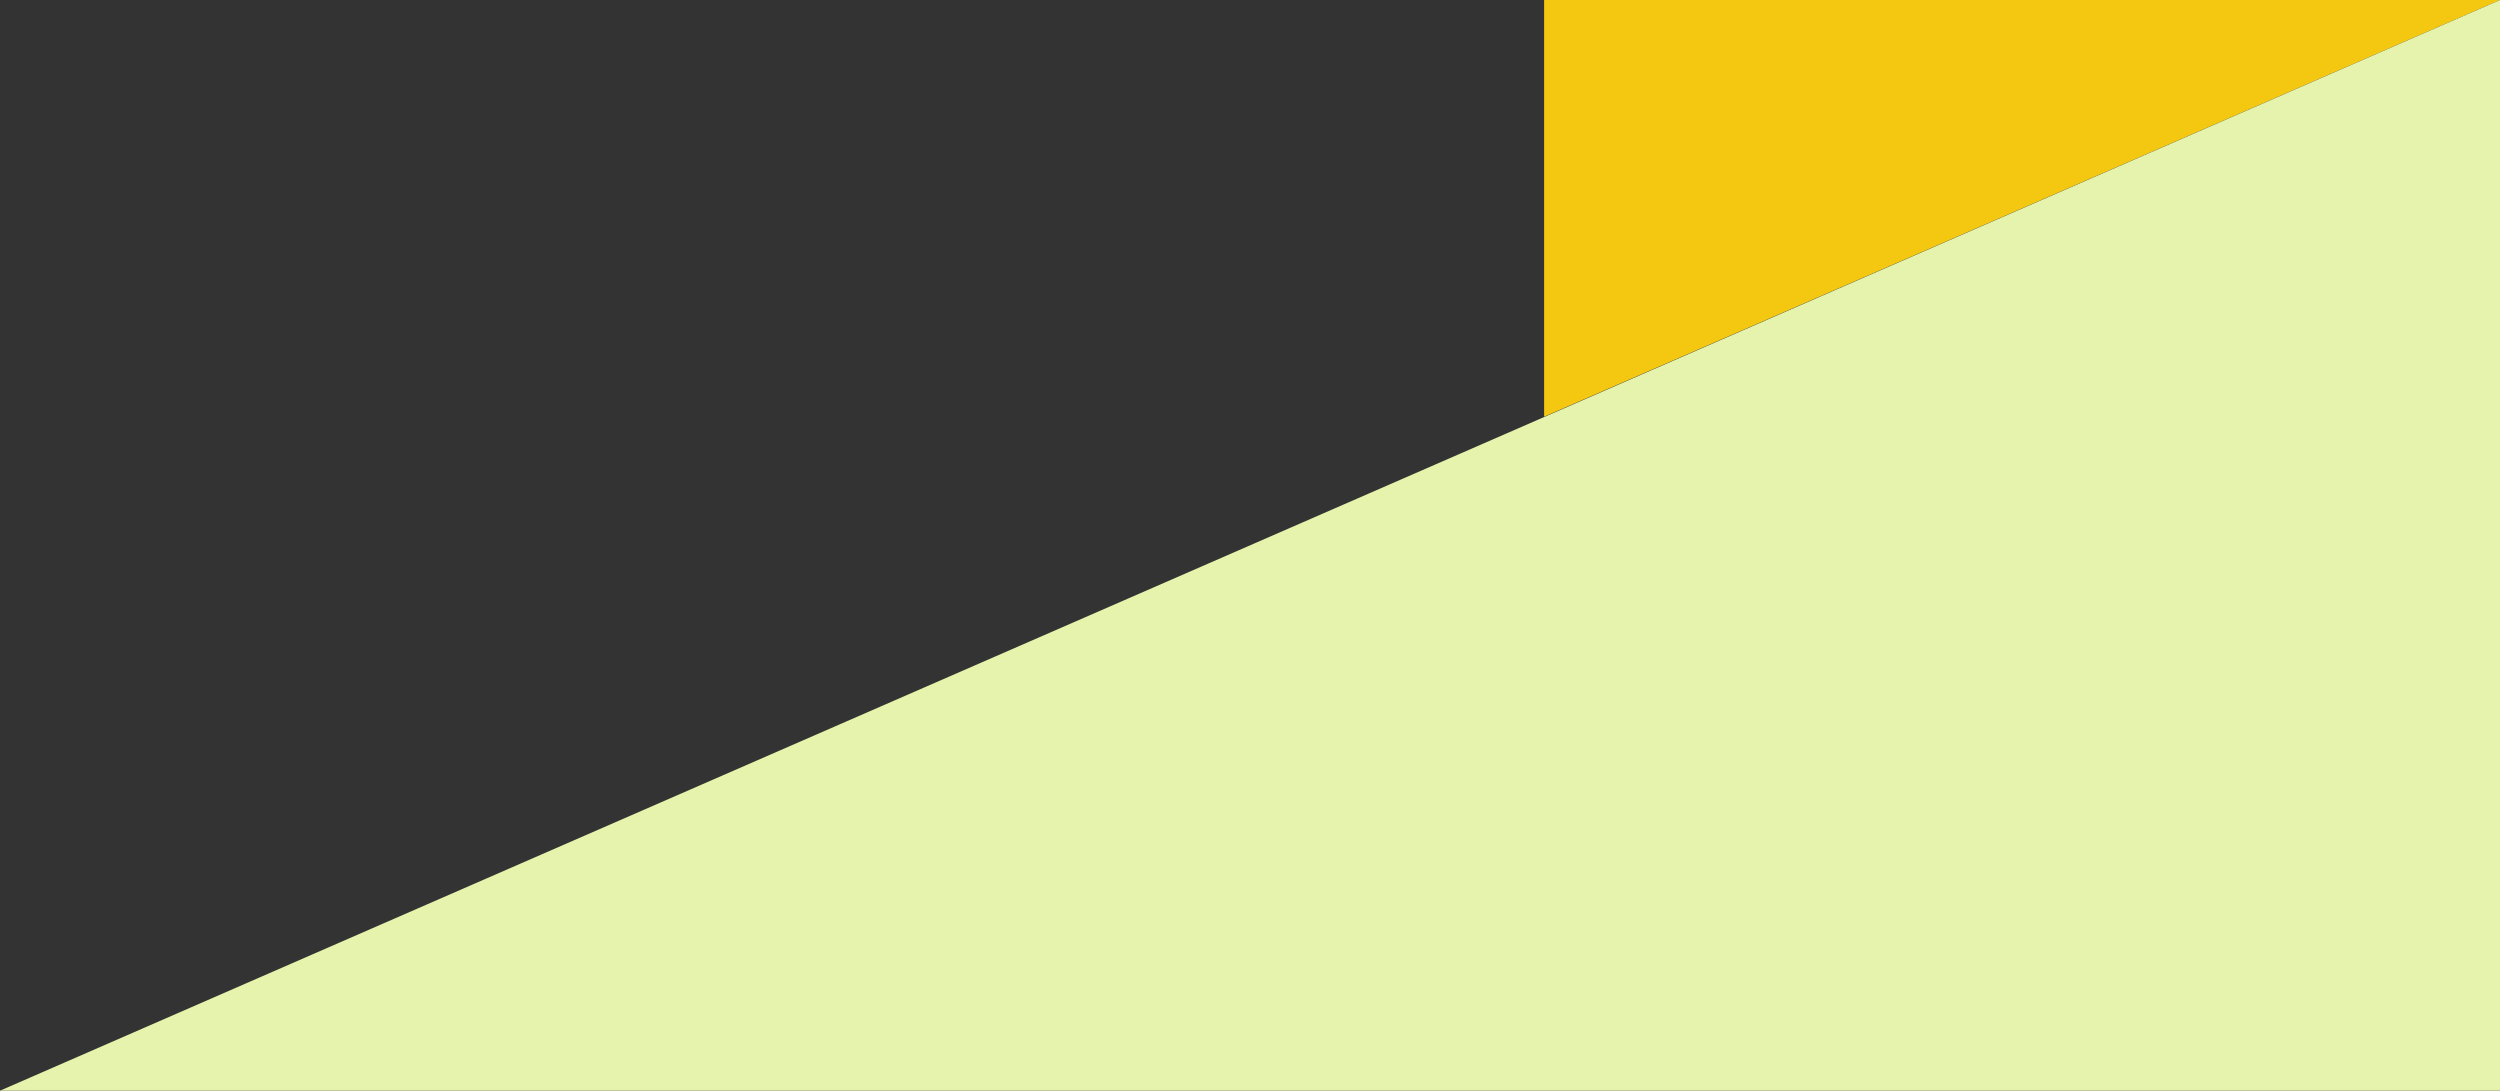
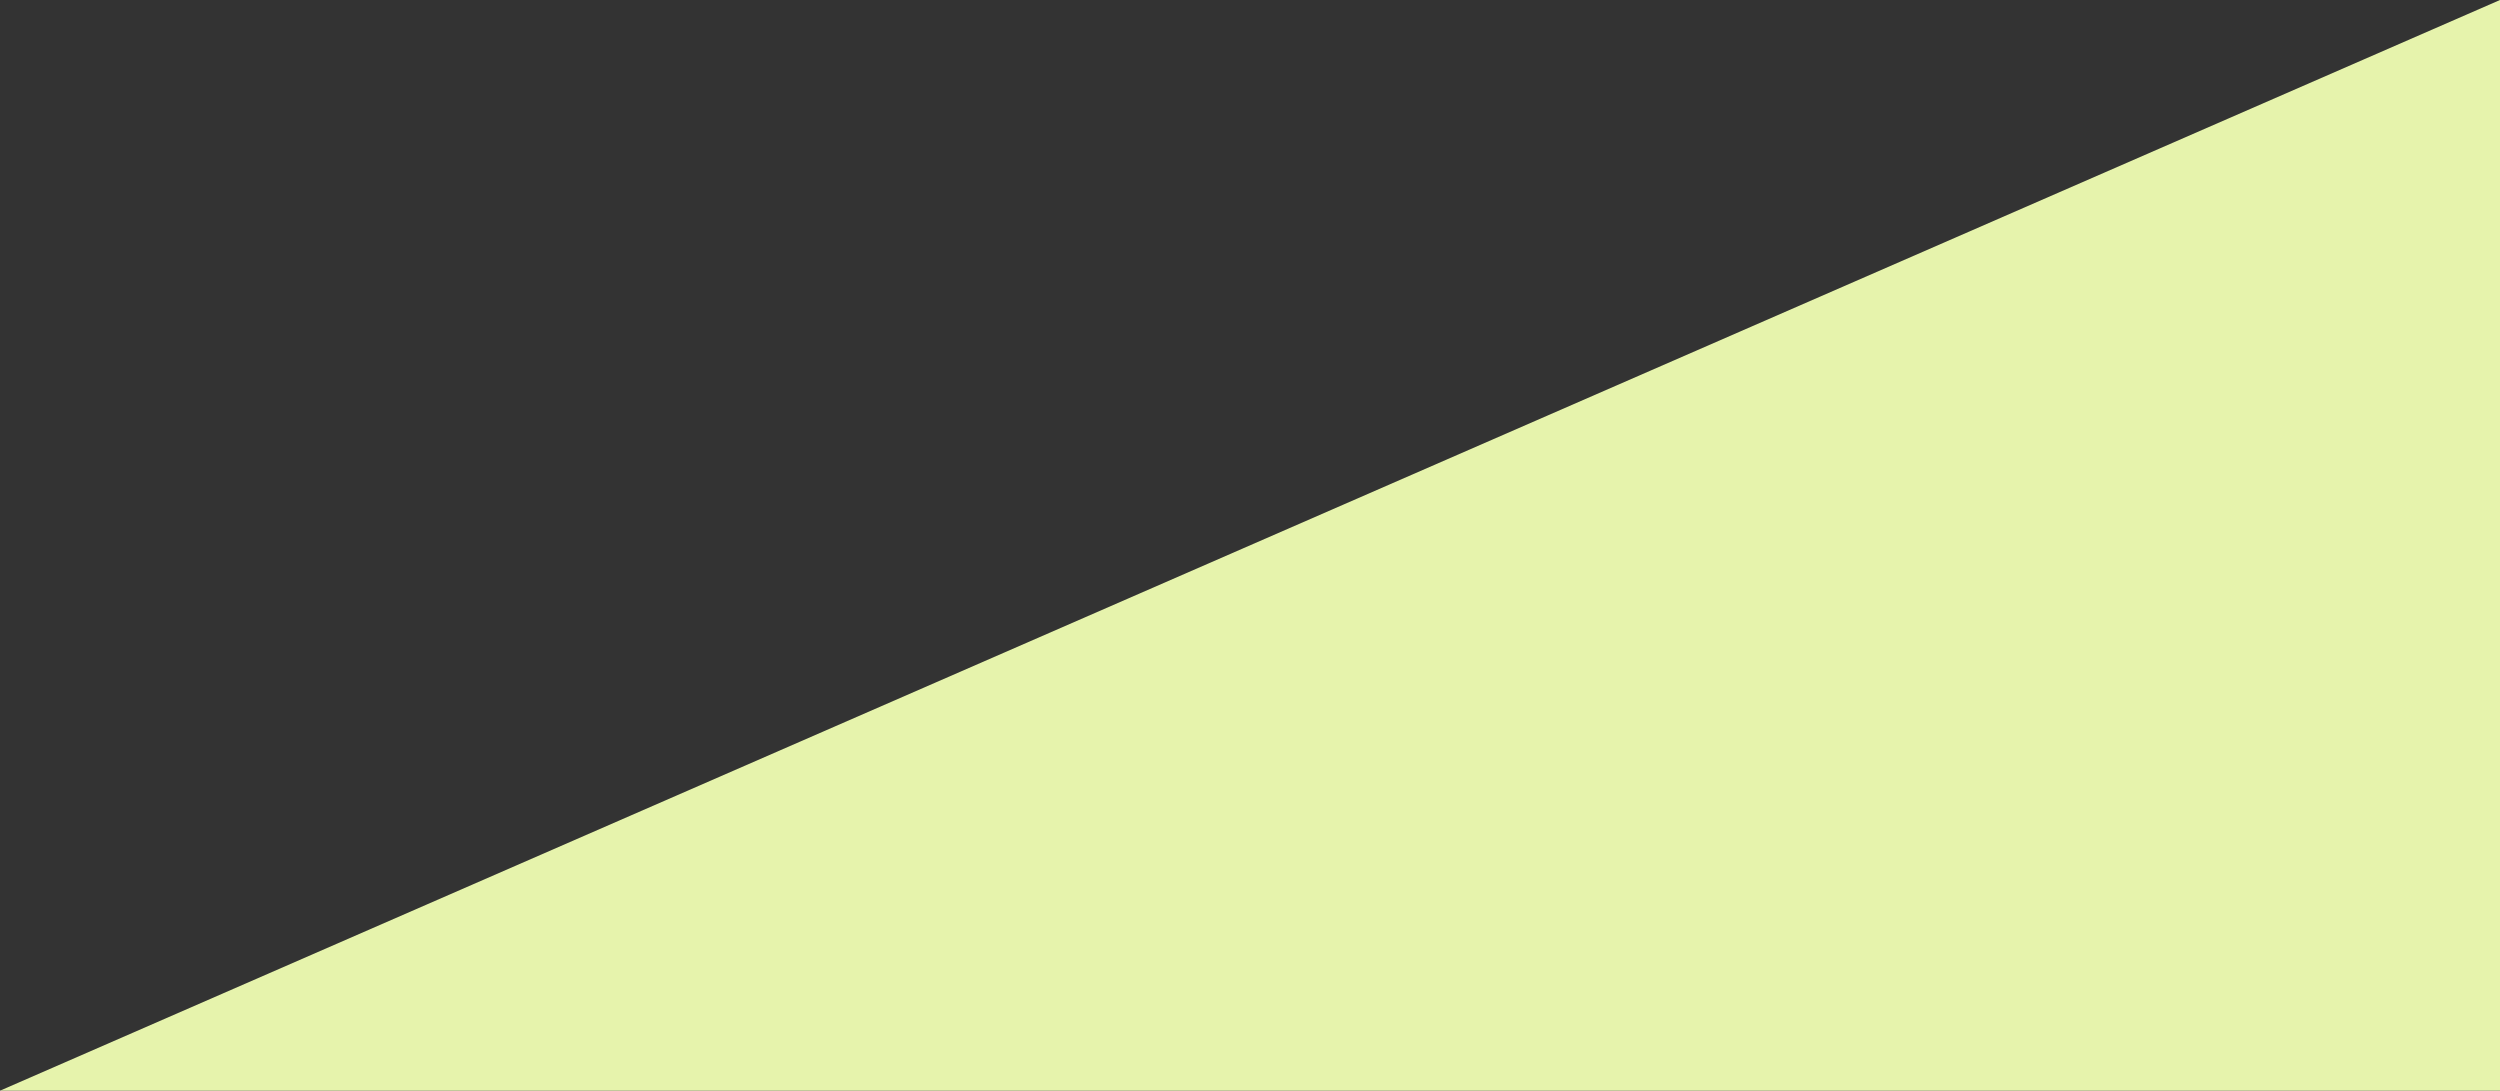
<svg xmlns="http://www.w3.org/2000/svg" viewBox="0 0 204 89">
  <rect x="0" y="0" width="204" height="89" fill="#333333" stroke="none" />
  <defs>
    <style>.cls-1{fill:#f4c811;}.cls-2{fill:#e6f3ac;}</style>
  </defs>
  <g id="レイヤー_2" data-name="レイヤー 2">
    <g id="main_image">
-       <polyline class="cls-1" points="126 34 126 0 204 0" />
      <polyline class="cls-2" points="204 0 204 89 0 89" />
    </g>
  </g>
</svg>